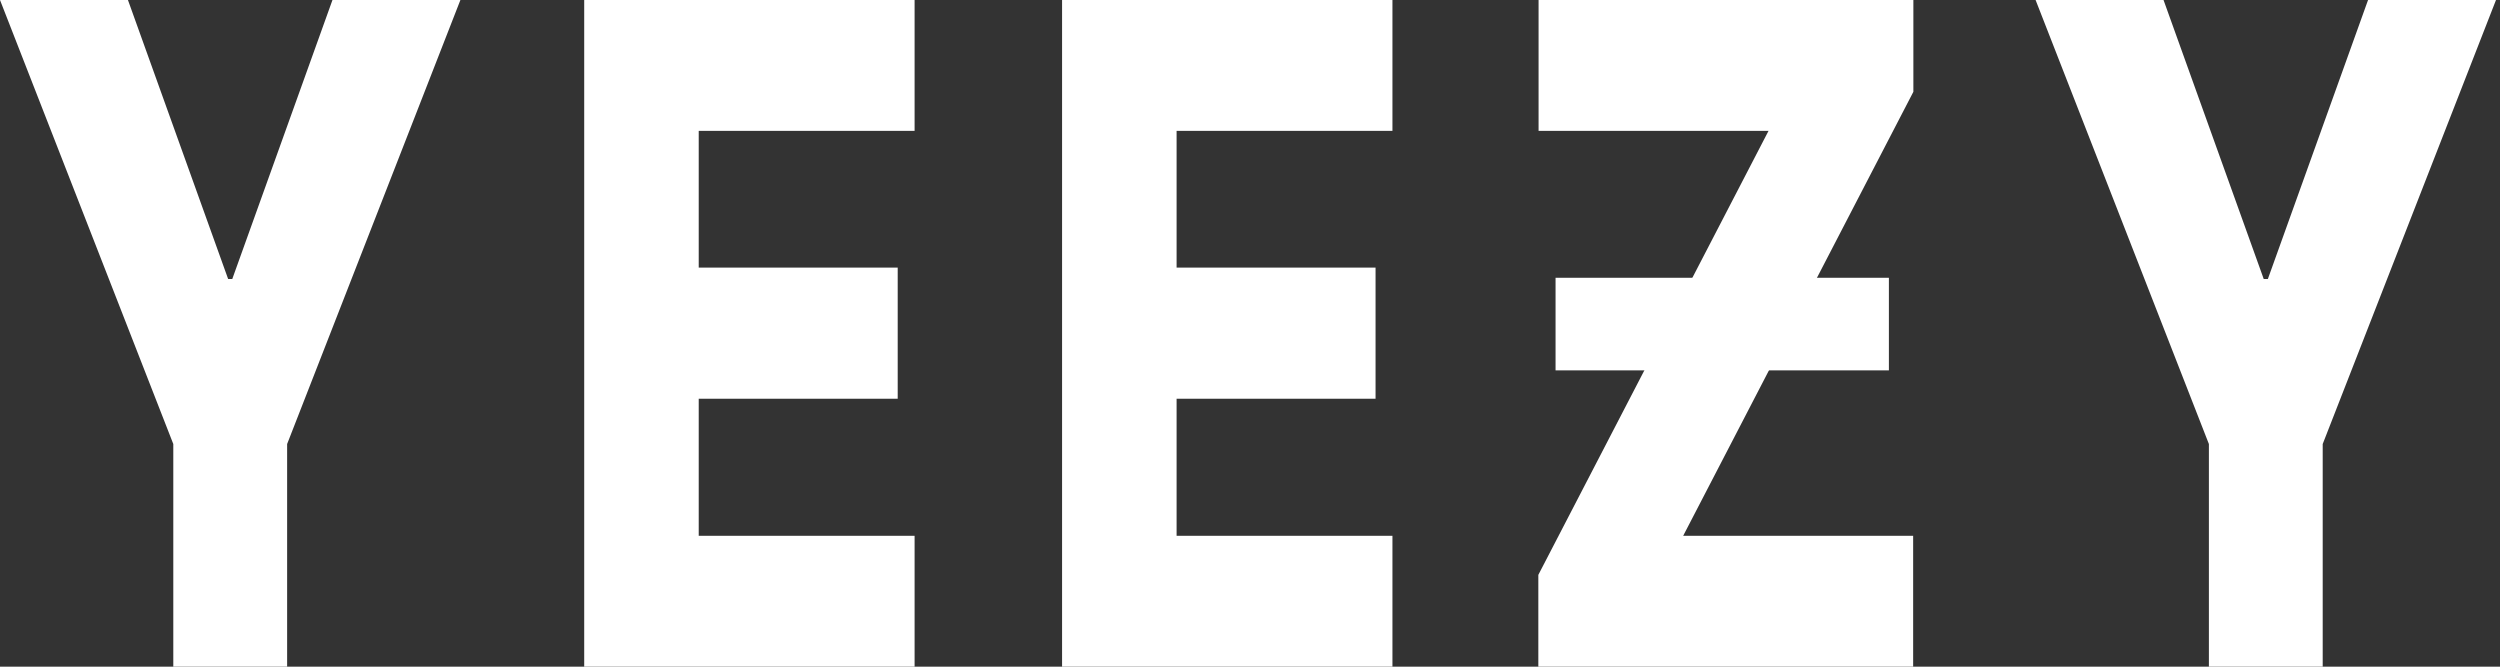
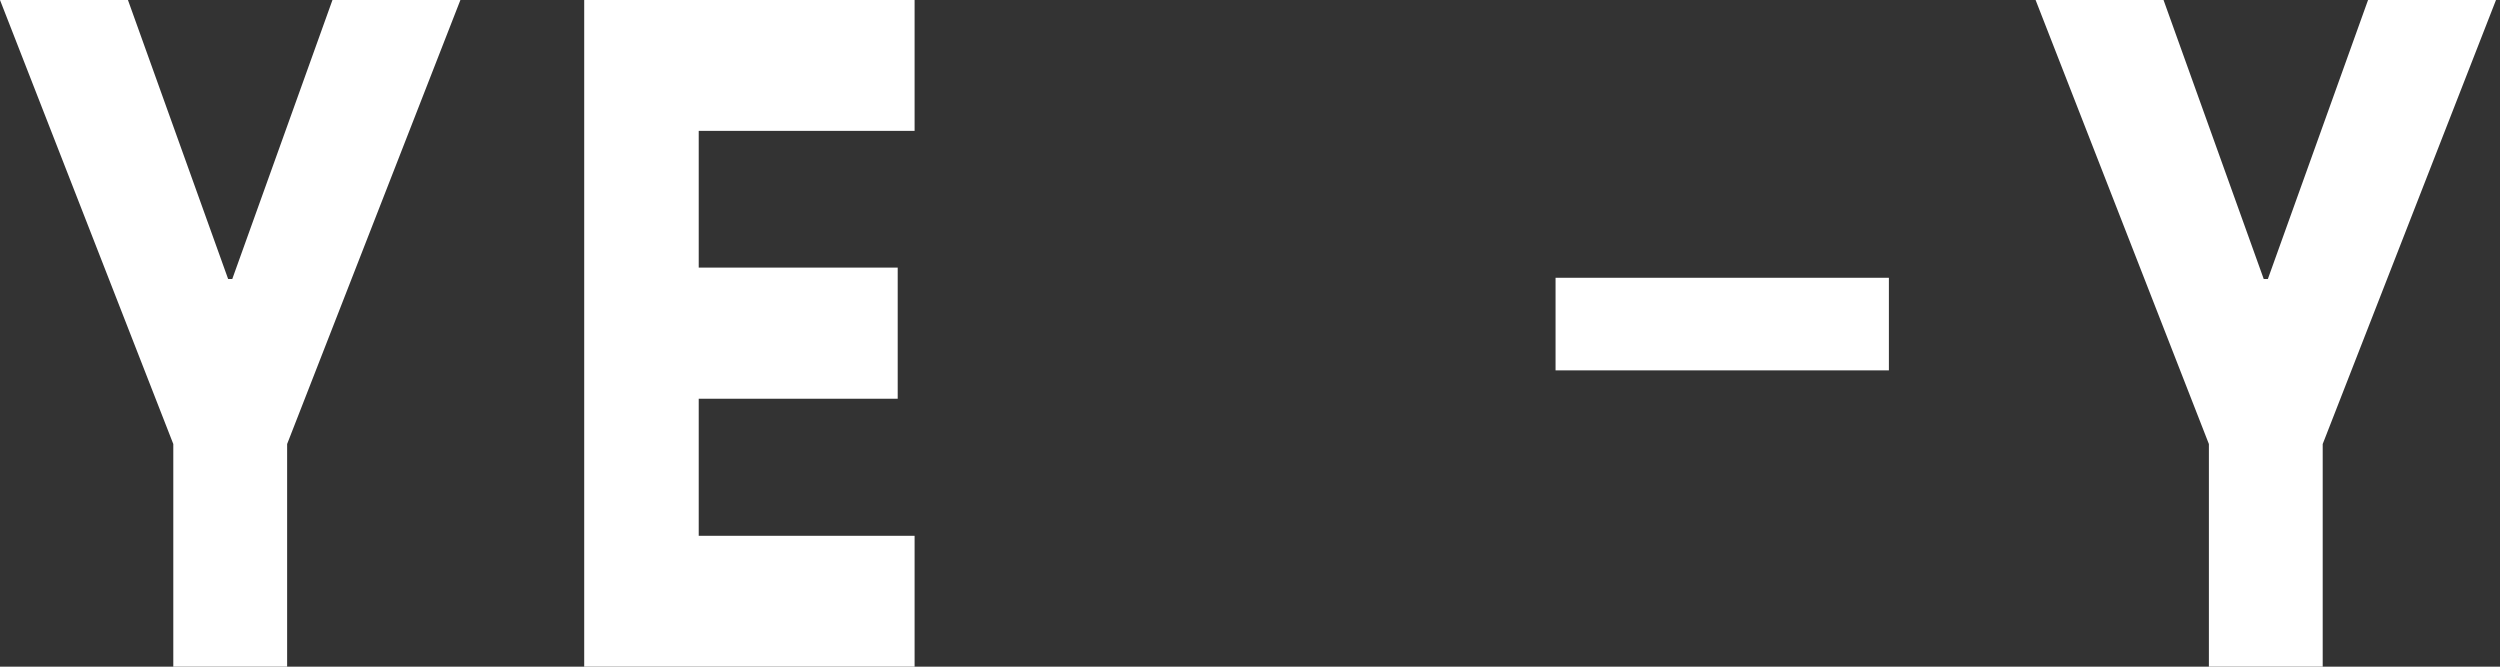
<svg xmlns="http://www.w3.org/2000/svg" width="135" height="36" viewBox="0 0 135 36" fill="none">
  <rect x="0" y="0" width="135" height="36" fill="#333333" stroke="none" />
  <path d="M109.922 0H116.831L122.241 15.065H122.465L127.875 0H134.784L125.426 23.977V36H119.28V23.977L109.922 0Z" fill="white" />
-   <path d="M83.07 36V31.043L95.501 7.066H83.083V0H103.322V4.957L90.891 28.934H103.31V36H83.07Z" fill="white" />
-   <path d="M57.352 36V0H75.192V7.066H63.536V14.449H74.28V21.533H63.536V28.934H75.192V36H57.352Z" fill="white" />
  <path d="M31.547 36V0H49.388V7.066H37.731V14.449H48.476V21.533H37.731V28.934H49.388V36H31.547Z" fill="white" />
  <path d="M0 0H6.909L12.319 15.065H12.543L17.953 0H24.862L15.505 23.977V36H9.358V23.977L0 0Z" fill="white" />
  <path d="M84 15H102V20H84V15Z" fill="white" />
</svg>